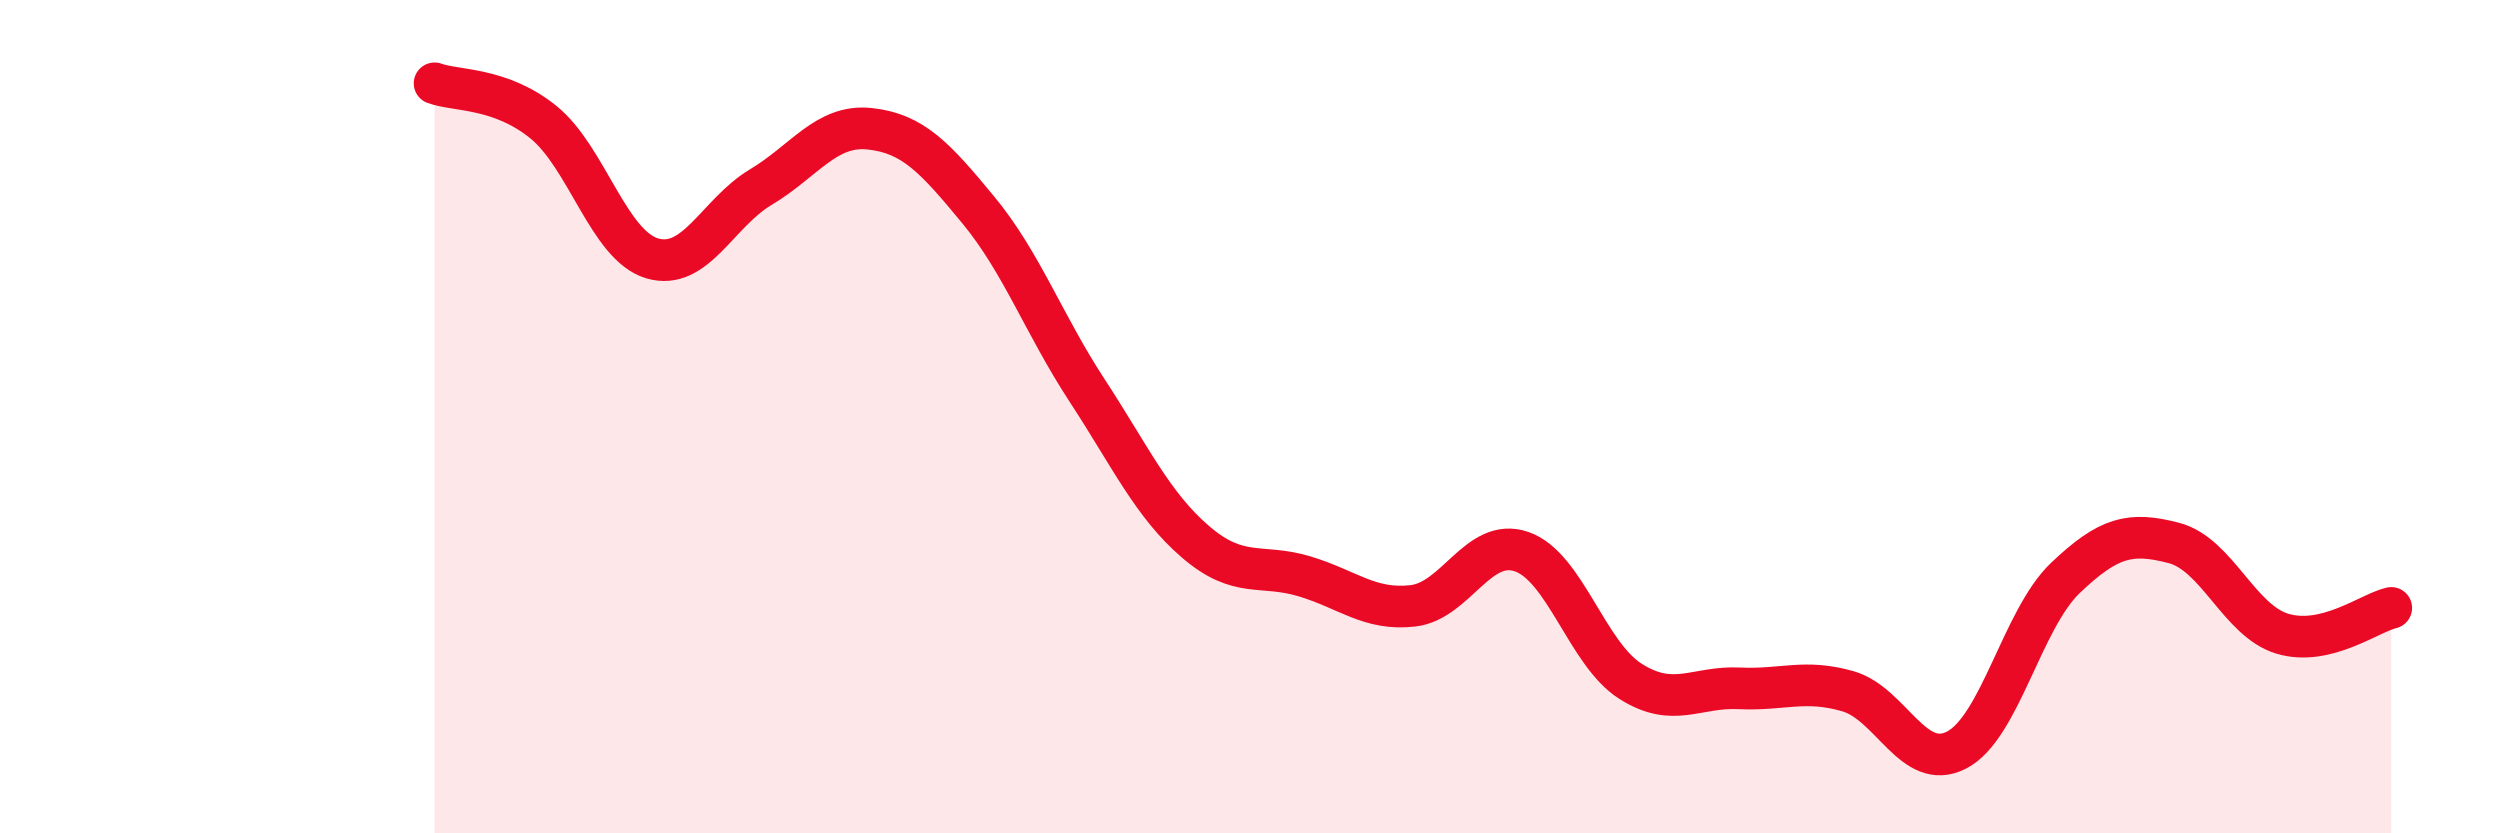
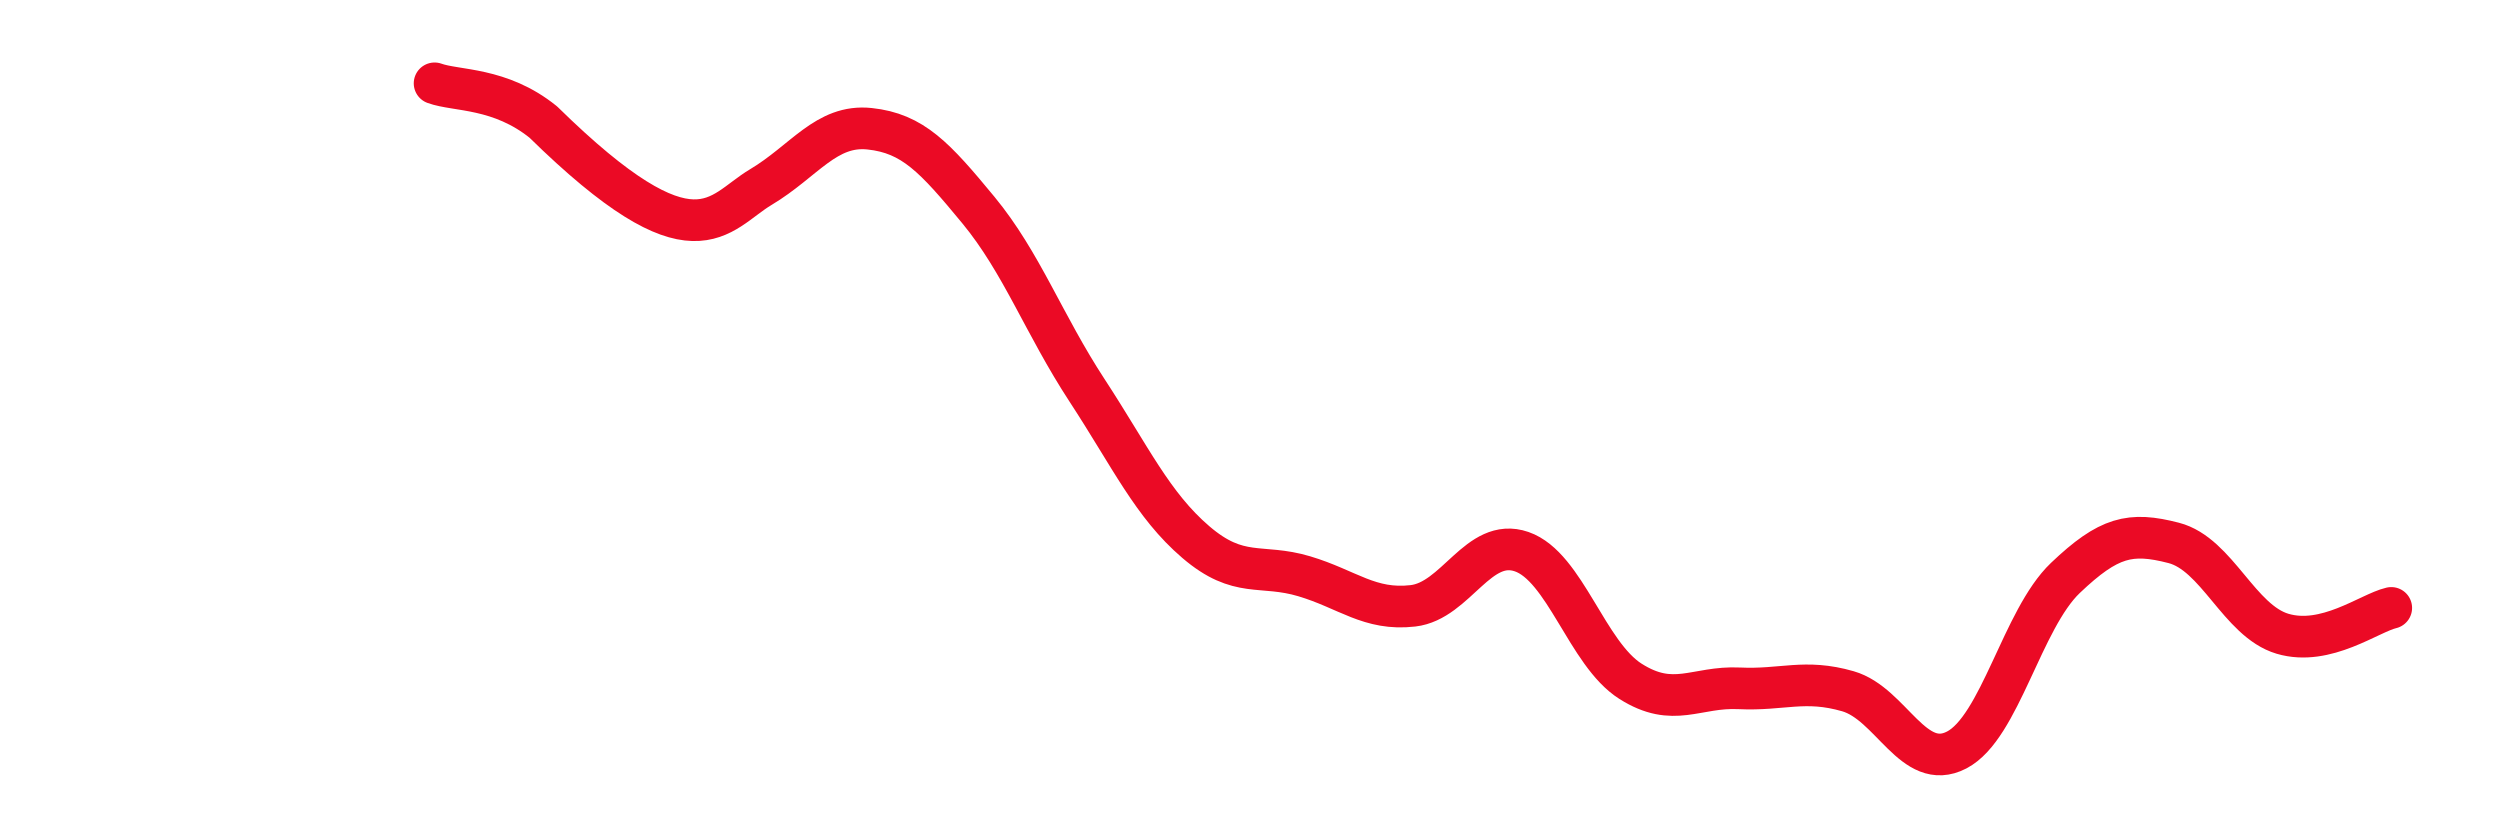
<svg xmlns="http://www.w3.org/2000/svg" width="60" height="20" viewBox="0 0 60 20">
-   <path d="M 10.43,2 C 10.95,2.19 12,2.09 13.04,2.93 C 14.08,3.77 14.61,5.89 15.65,6.2 C 16.69,6.51 17.22,5.11 18.26,4.49 C 19.3,3.87 19.83,2.98 20.87,3.09 C 21.91,3.2 22.44,3.78 23.48,5.04 C 24.52,6.3 25.05,7.78 26.09,9.37 C 27.13,10.96 27.66,12.12 28.7,13.01 C 29.74,13.9 30.26,13.52 31.3,13.83 C 32.34,14.14 32.87,14.66 33.91,14.54 C 34.95,14.42 35.48,12.88 36.52,13.24 C 37.56,13.6 38.09,15.69 39.13,16.35 C 40.17,17.01 40.7,16.47 41.74,16.52 C 42.78,16.57 43.31,16.29 44.35,16.59 C 45.39,16.89 45.92,18.54 46.96,18 C 48,17.46 48.53,14.86 49.57,13.87 C 50.61,12.88 51.13,12.76 52.17,13.03 C 53.21,13.3 53.74,14.9 54.78,15.21 C 55.82,15.52 56.87,14.71 57.39,14.59L57.39 20L10.43 20Z" fill="#EB0A25" opacity="0.1" stroke-linecap="round" stroke-linejoin="round" />
-   <path d="M 10.43,2 C 10.95,2.19 12,2.09 13.04,2.93 C 14.08,3.77 14.61,5.89 15.65,6.2 C 16.69,6.51 17.22,5.11 18.26,4.49 C 19.3,3.87 19.83,2.98 20.87,3.09 C 21.91,3.2 22.44,3.78 23.48,5.04 C 24.52,6.3 25.05,7.78 26.09,9.37 C 27.13,10.96 27.66,12.12 28.7,13.01 C 29.74,13.9 30.26,13.52 31.3,13.83 C 32.34,14.14 32.87,14.66 33.91,14.54 C 34.95,14.42 35.48,12.88 36.52,13.24 C 37.56,13.6 38.09,15.69 39.13,16.35 C 40.17,17.01 40.7,16.47 41.74,16.52 C 42.78,16.57 43.31,16.29 44.35,16.59 C 45.39,16.89 45.92,18.54 46.96,18 C 48,17.46 48.53,14.86 49.57,13.87 C 50.61,12.88 51.13,12.76 52.17,13.03 C 53.21,13.3 53.74,14.9 54.78,15.21 C 55.82,15.52 56.87,14.71 57.39,14.59" stroke="#EB0A25" stroke-width="1" fill="none" stroke-linecap="round" stroke-linejoin="round" />
+   <path d="M 10.43,2 C 10.95,2.19 12,2.09 13.04,2.93 C 16.69,6.51 17.22,5.11 18.26,4.49 C 19.3,3.87 19.83,2.98 20.87,3.09 C 21.91,3.2 22.44,3.78 23.48,5.04 C 24.52,6.3 25.05,7.78 26.09,9.37 C 27.13,10.96 27.66,12.12 28.7,13.01 C 29.74,13.9 30.26,13.52 31.3,13.83 C 32.34,14.14 32.87,14.66 33.91,14.54 C 34.95,14.42 35.48,12.88 36.52,13.24 C 37.56,13.6 38.09,15.69 39.13,16.35 C 40.17,17.01 40.7,16.47 41.74,16.52 C 42.78,16.57 43.31,16.29 44.35,16.59 C 45.39,16.89 45.92,18.54 46.96,18 C 48,17.46 48.53,14.86 49.57,13.87 C 50.61,12.88 51.13,12.76 52.17,13.03 C 53.21,13.3 53.74,14.9 54.78,15.21 C 55.82,15.52 56.87,14.71 57.39,14.59" stroke="#EB0A25" stroke-width="1" fill="none" stroke-linecap="round" stroke-linejoin="round" />
</svg>